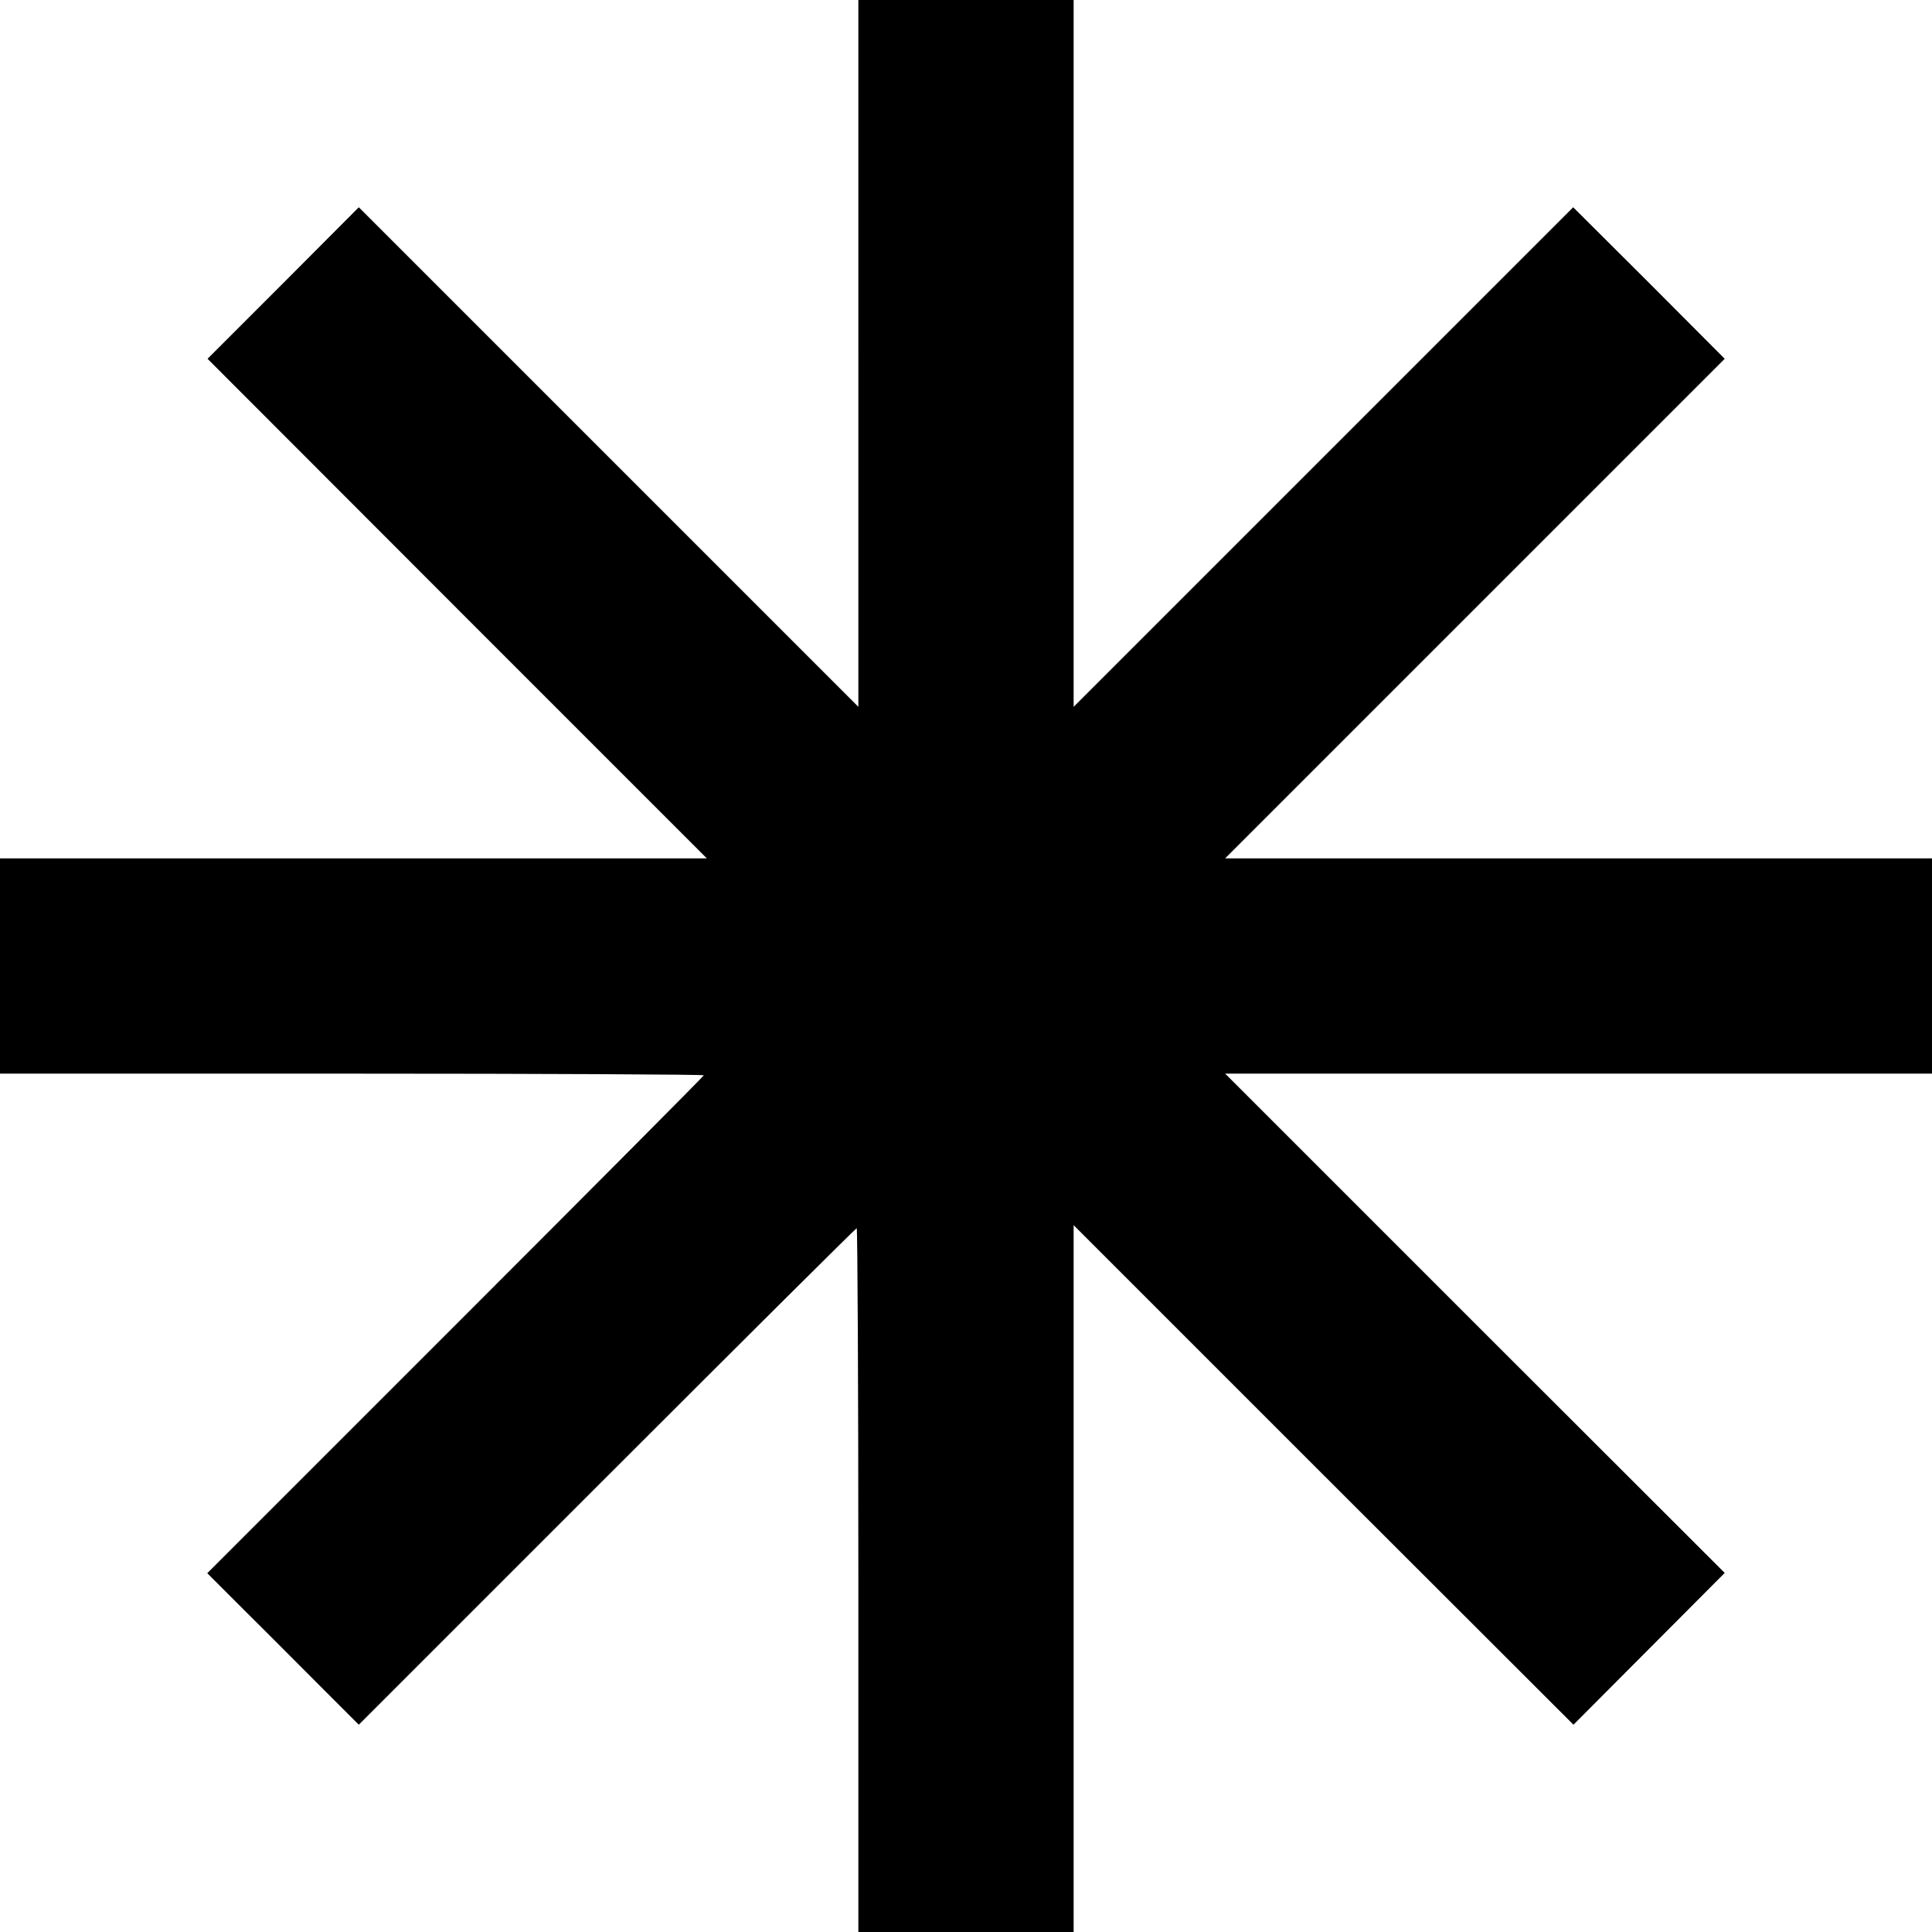
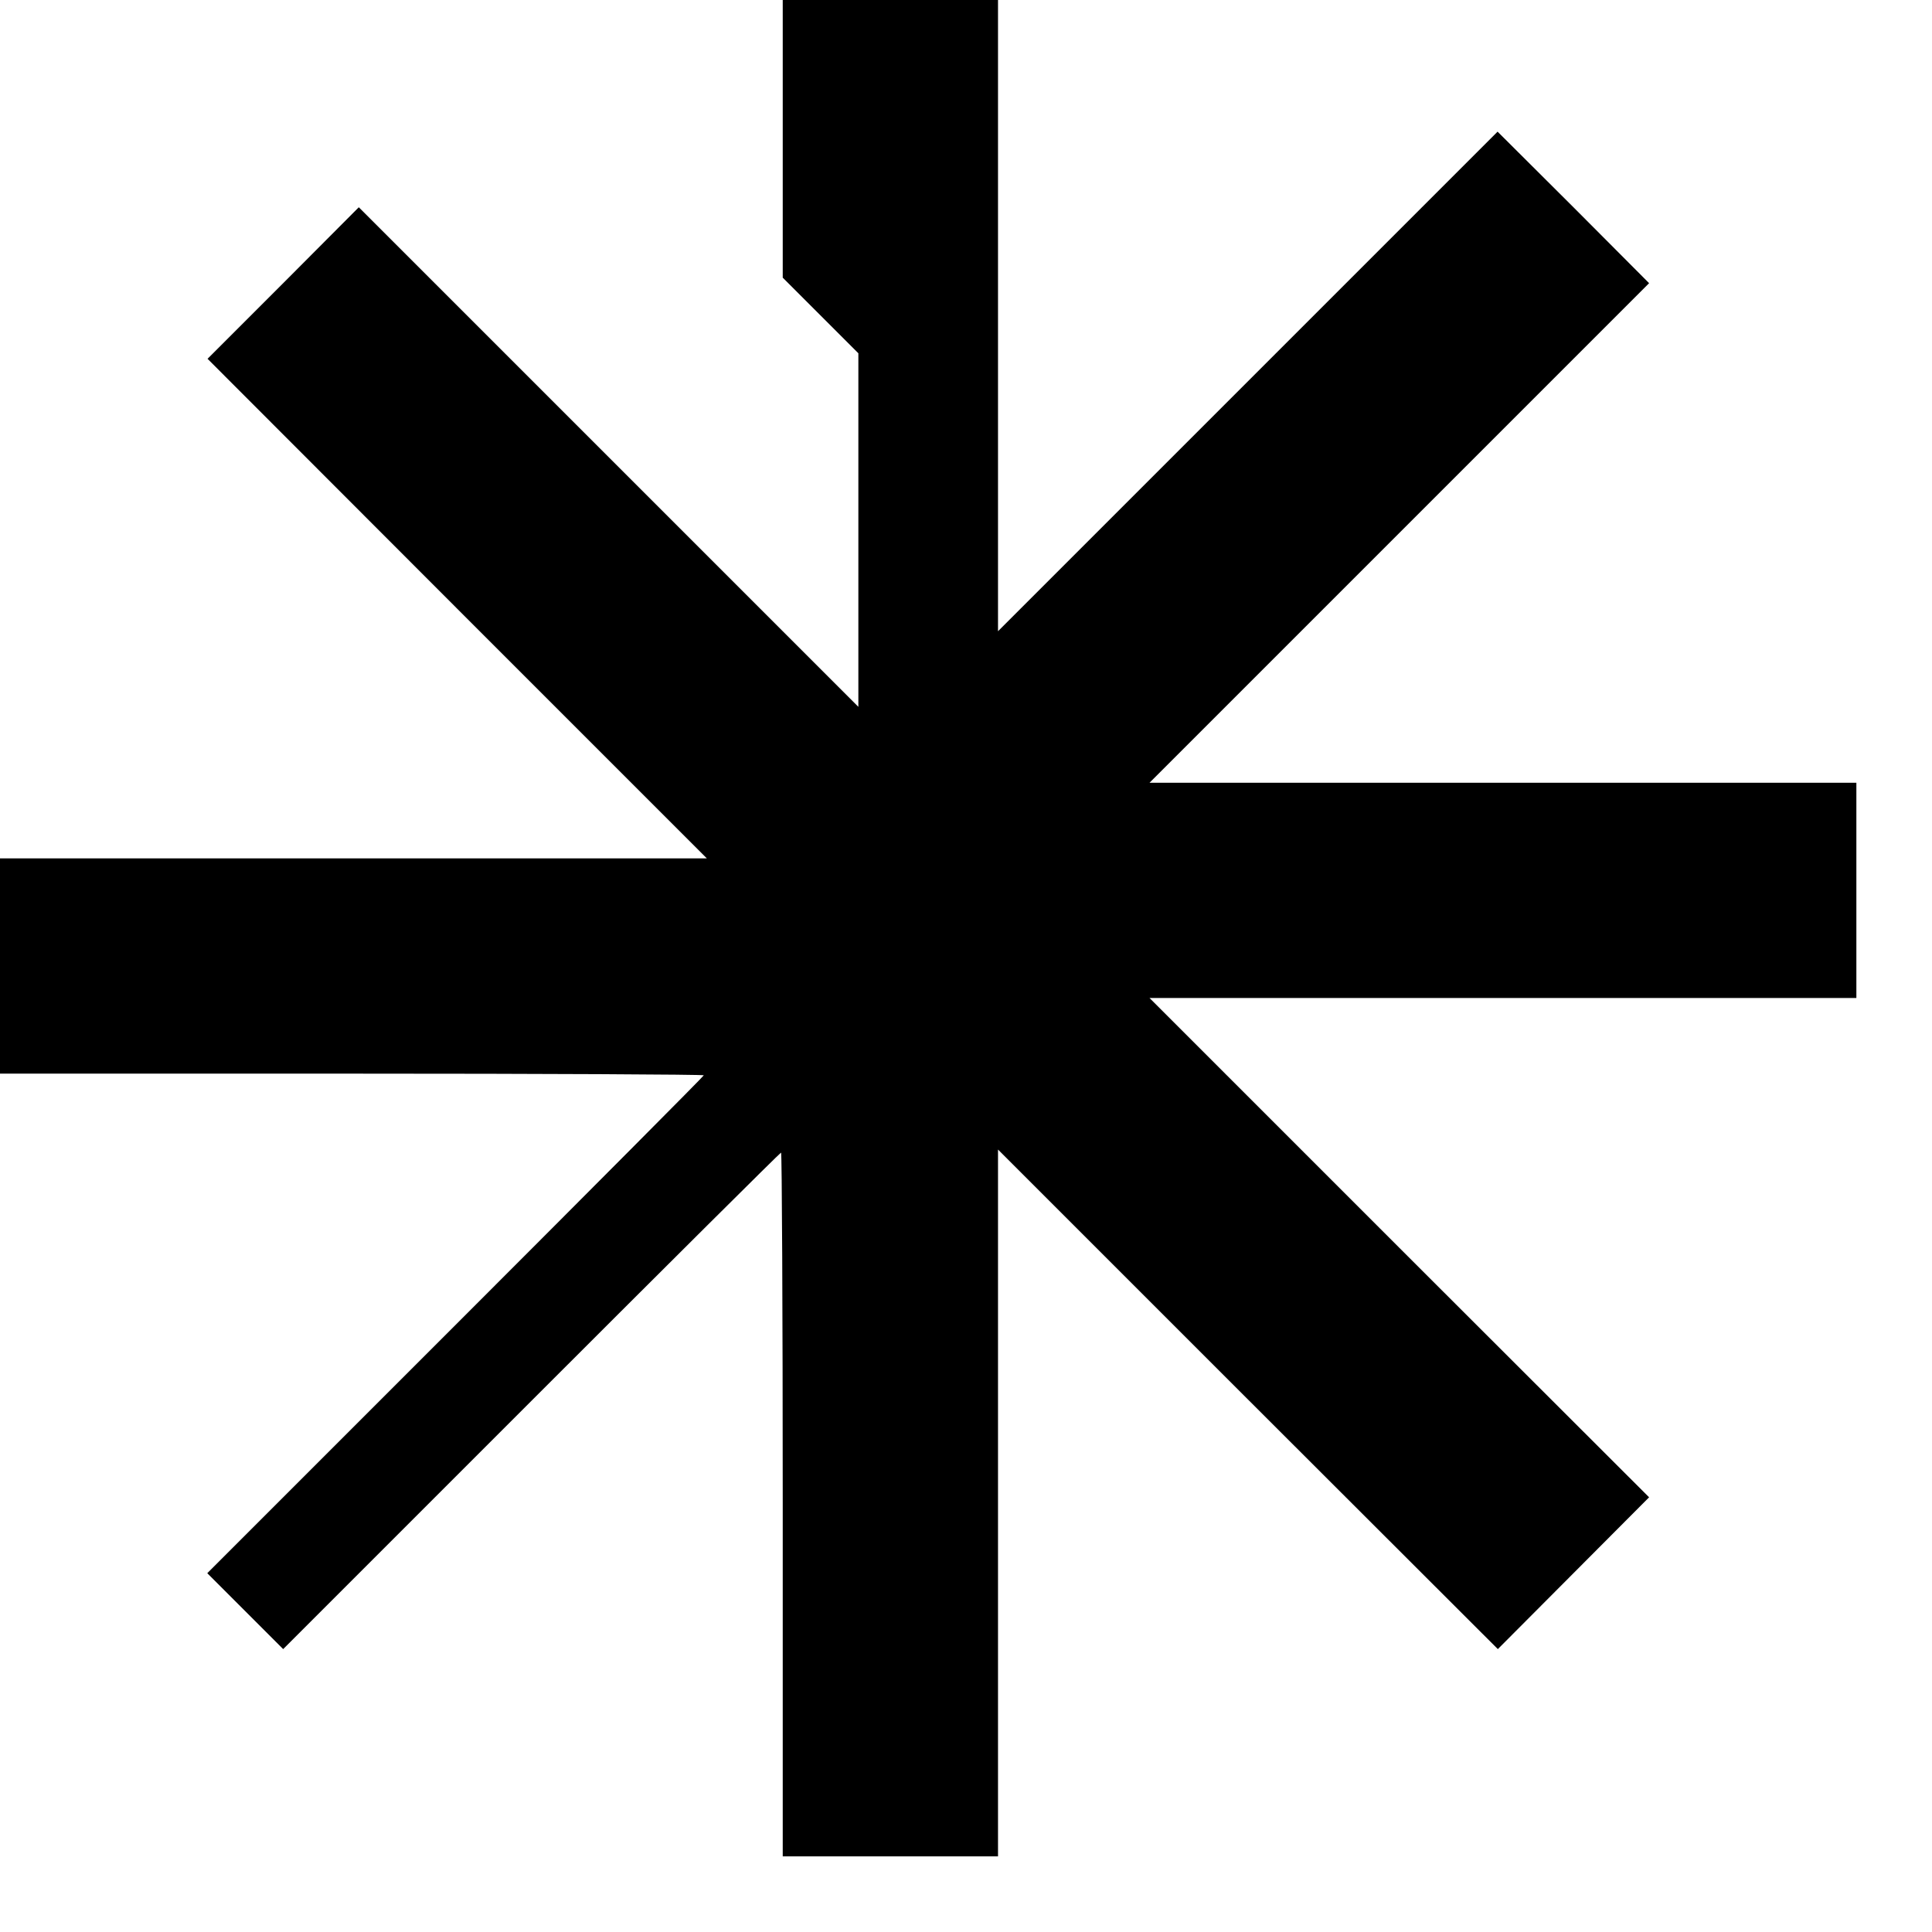
<svg xmlns="http://www.w3.org/2000/svg" version="1.0" width="700pt" height="700pt" viewBox="0 0 700 700" preserveAspectRatio="xMidYMid meet">
  <g transform="translate(0,700) scale(0.1,-0.1)" fill="#000000" stroke="none">
-     <path d="M3110 5720 l0 -1281 -905 905 -905 905 -274 -275 -274 -274 904 -905 905 -905 -1280 0 -1281 0 0 -390 0 -390 1275 0 c701 0 1275 -3 1275 -6 0 -3 -405 -410 -900 -905 l-899 -899 138 -138 c76 -75 199 -199 274 -274 l137 -137 900 900 c494 494 901 899 904 899 3 0 6 -574 6 -1275 l0 -1275 390 0 390 0 0 1281 0 1280 905 -905 906 -905 274 275 274 275 -905 904 -905 905 1281 0 1280 0 0 390 0 390 -1281 0 -1280 0 905 905 905 905 -274 275 -275 274 -905 -905 -905 -905 0 1280 0 1281 -390 0 -390 0 0 -1280z" />
+     <path d="M3110 5720 l0 -1281 -905 905 -905 905 -274 -275 -274 -274 904 -905 905 -905 -1280 0 -1281 0 0 -390 0 -390 1275 0 c701 0 1275 -3 1275 -6 0 -3 -405 -410 -900 -905 l-899 -899 138 -138 l137 -137 900 900 c494 494 901 899 904 899 3 0 6 -574 6 -1275 l0 -1275 390 0 390 0 0 1281 0 1280 905 -905 906 -905 274 275 274 275 -905 904 -905 905 1281 0 1280 0 0 390 0 390 -1281 0 -1280 0 905 905 905 905 -274 275 -275 274 -905 -905 -905 -905 0 1280 0 1281 -390 0 -390 0 0 -1280z" />
  </g>
</svg>